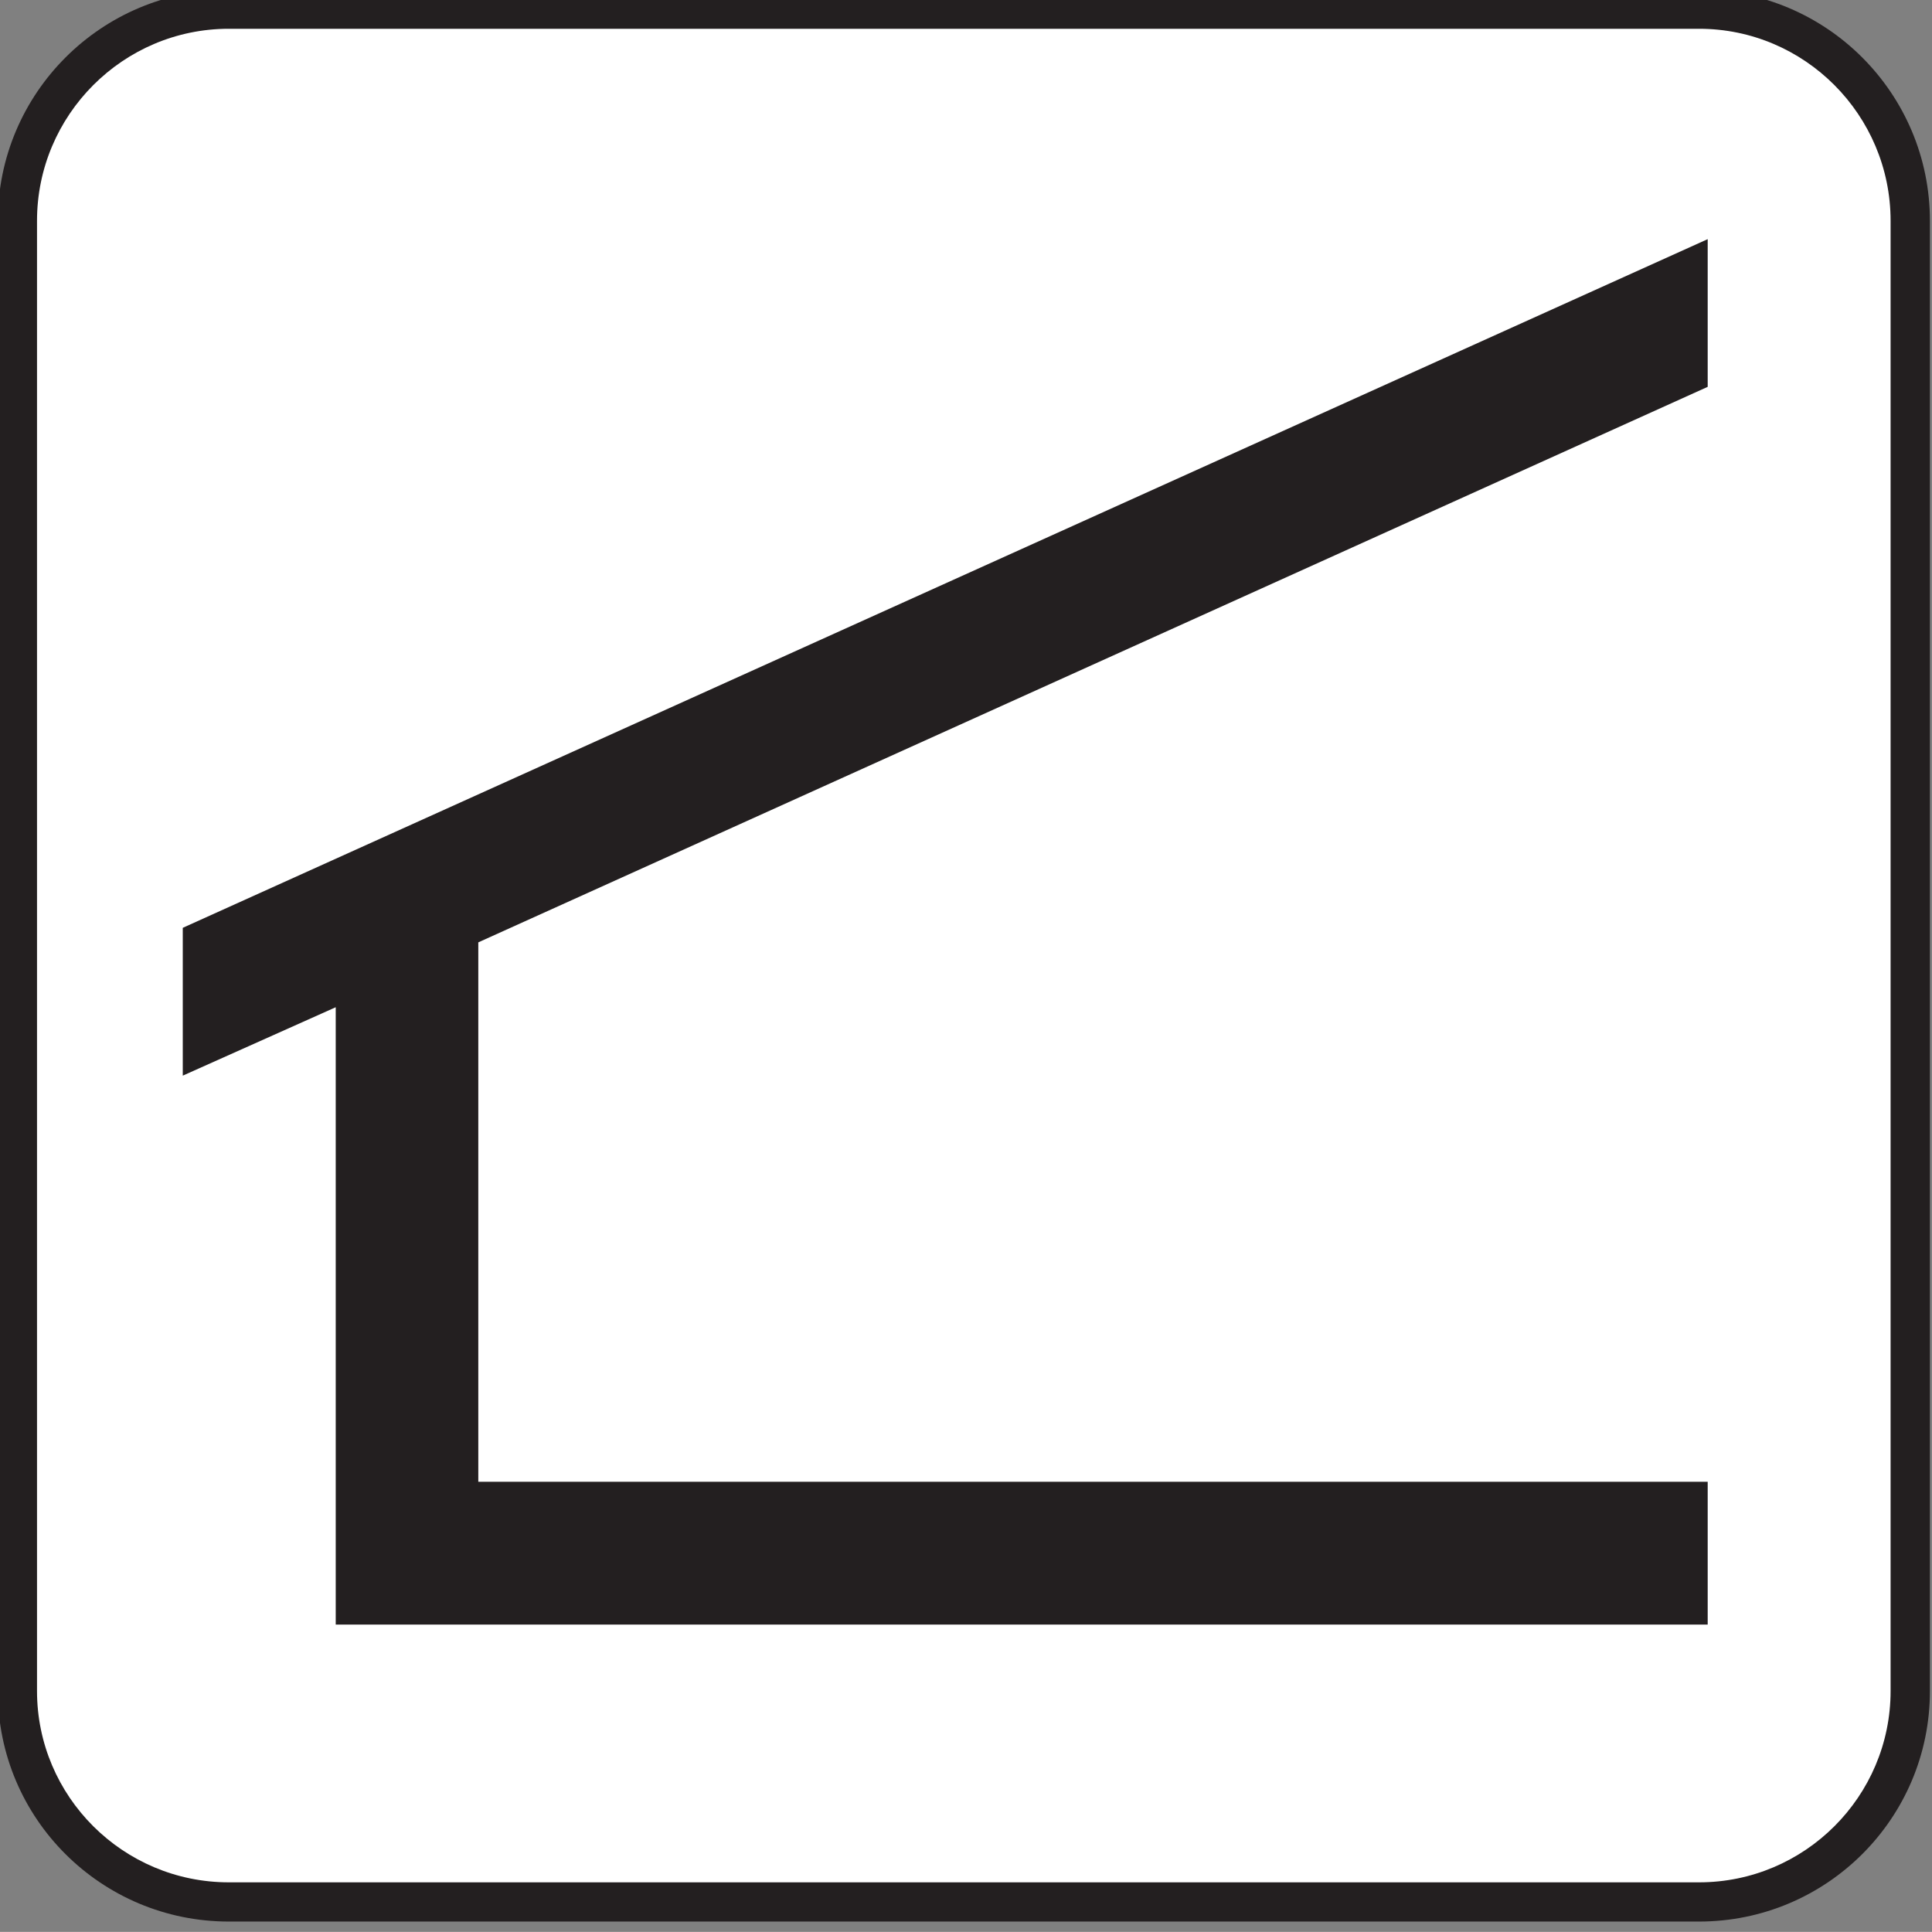
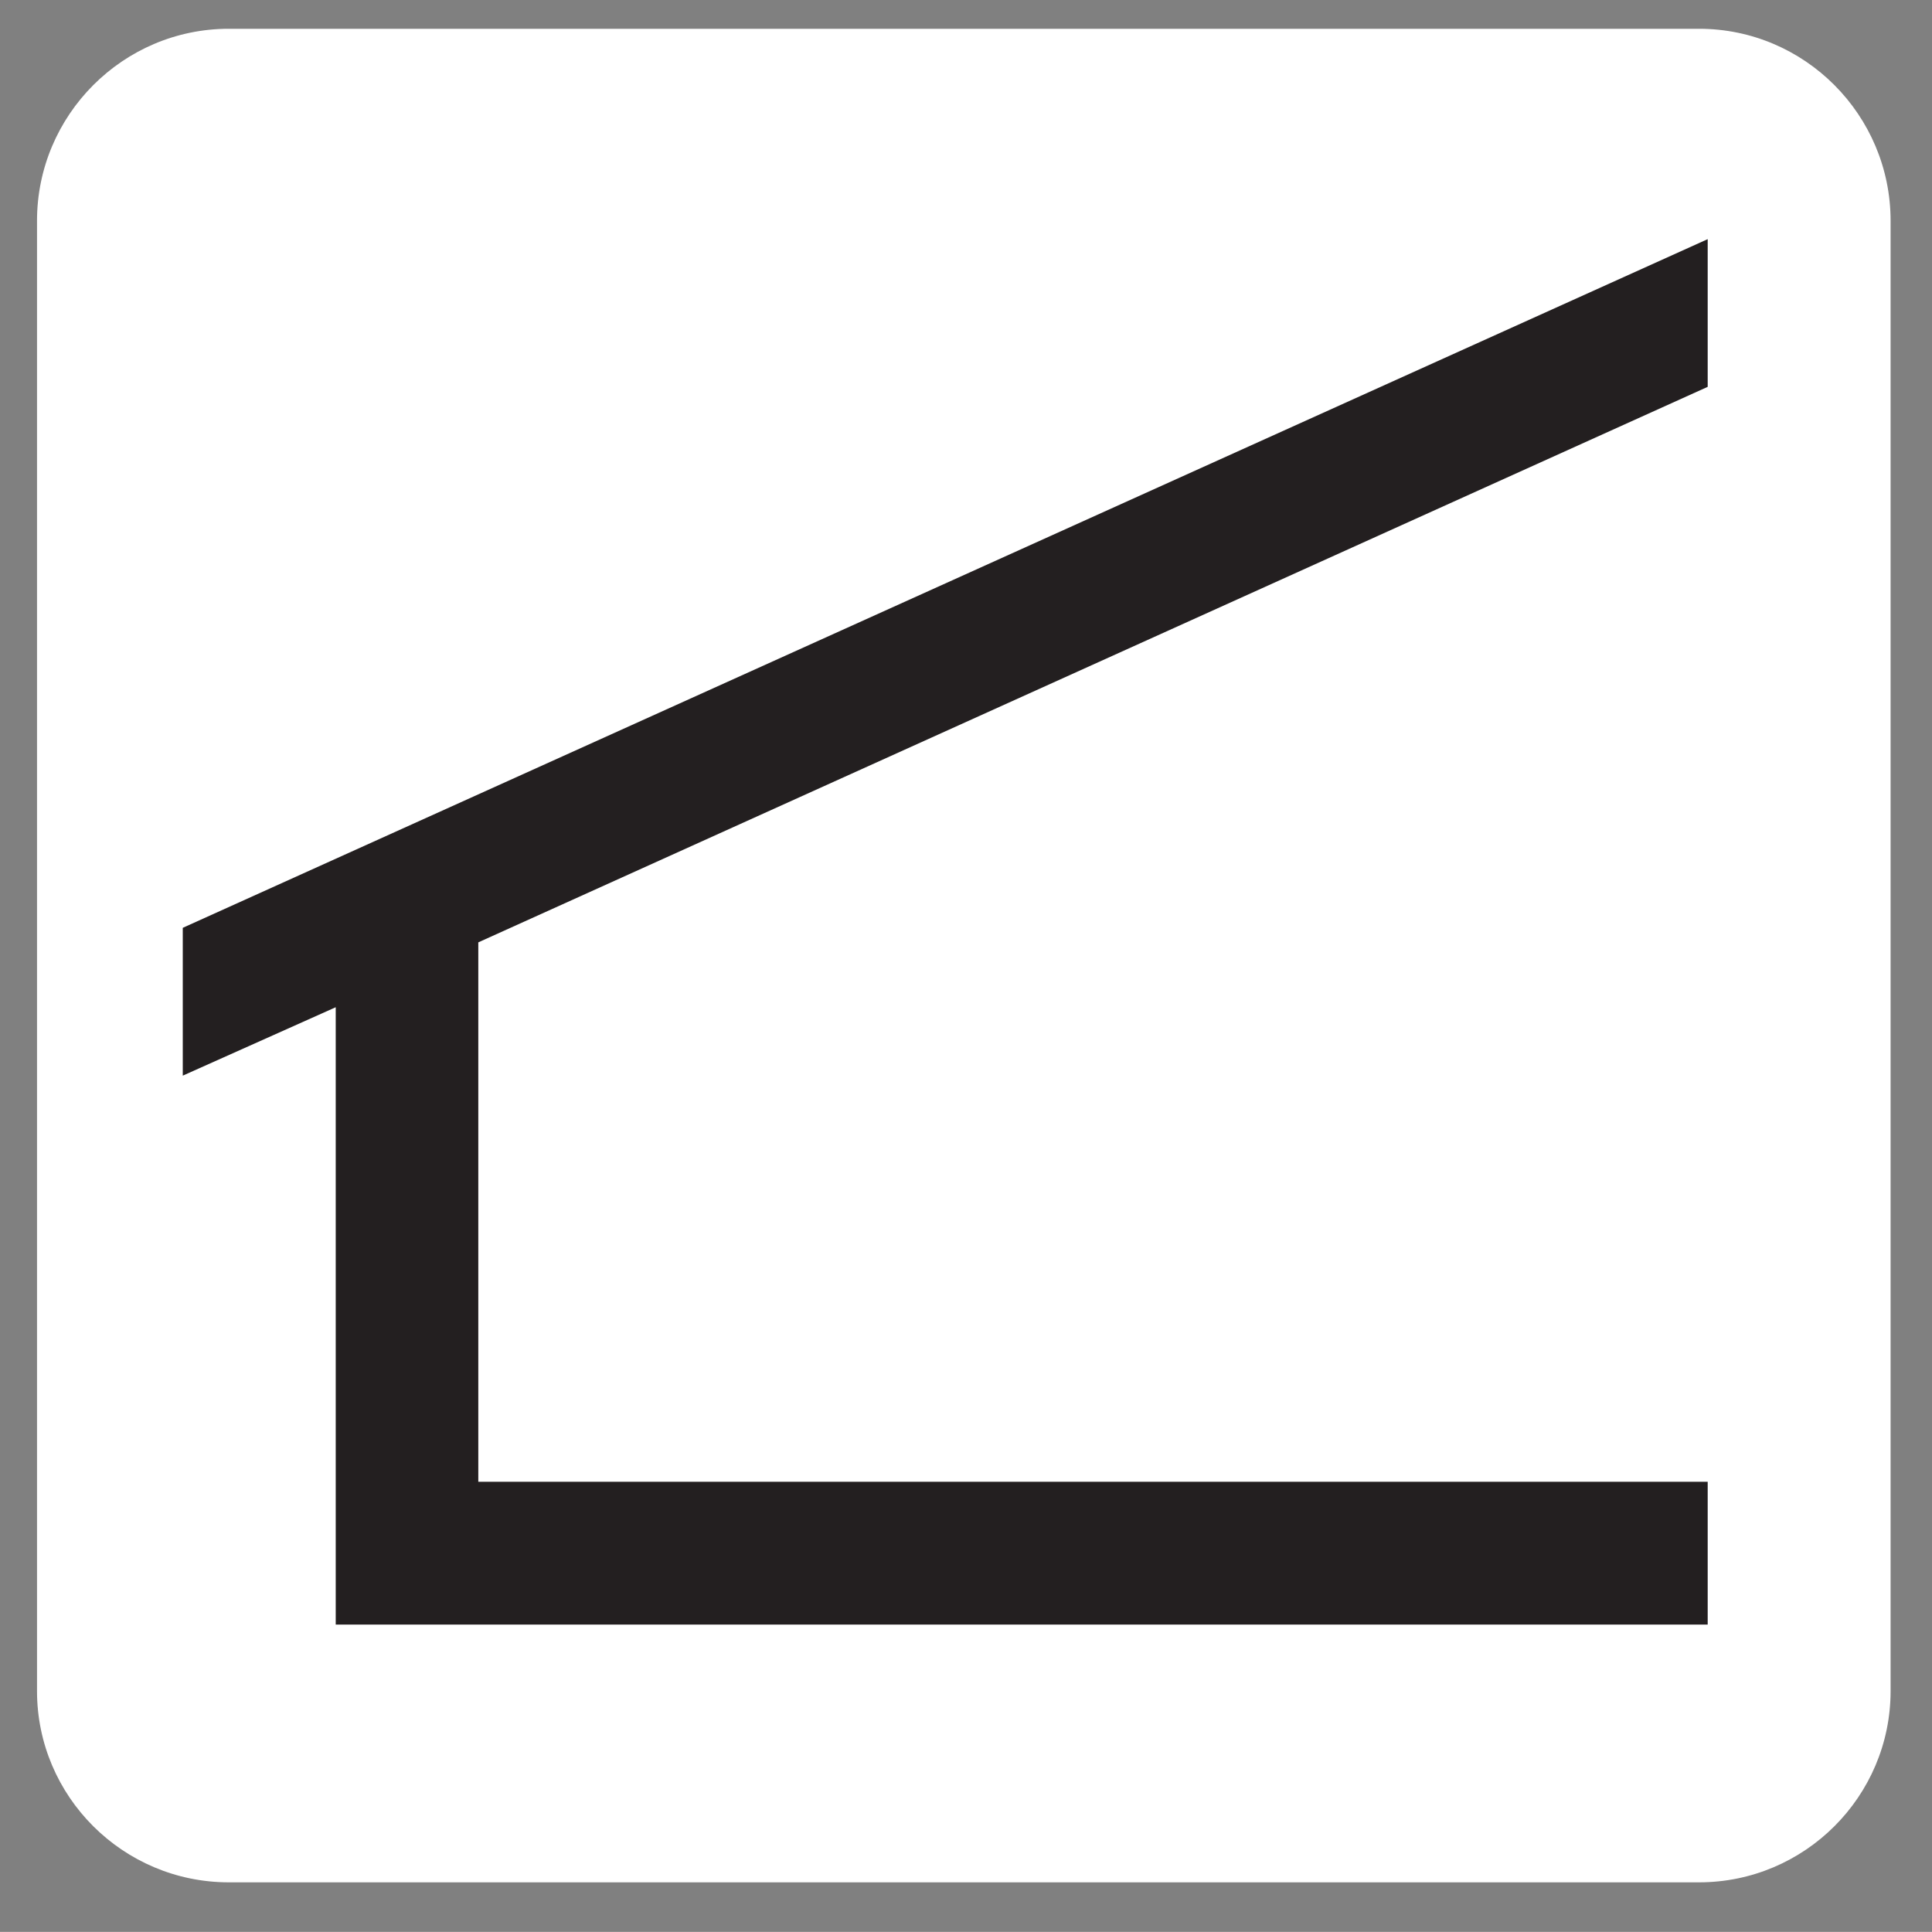
<svg xmlns="http://www.w3.org/2000/svg" width="123.547" height="123.539">
  <rect width="100%" height="100%" fill="#808080" stroke="none" />
  <title>Home Icon White</title>
  <g>
    <title>Layer 1</title>
    <g id="svg_1">
-       <path id="svg_2" fill="#231F20" d="m108.648,122.879c8.148,0 14.766,-6.586 14.766,-14.742l0,-94.016c0,-8.156 -6.617,-14.773 -14.766,-14.773l-94.015,0c-8.156,0 -14.773,6.617 -14.773,14.773l0,94.016c0,8.156 6.617,14.742 14.773,14.742l94.015,0z" />
      <path id="svg_3" fill="#FFFFFF" d="m14.633,1.84c-6.766,0 -12.266,5.516 -12.266,12.281l0,94.016c0,6.742 5.5,12.234 12.266,12.234l94.016,0c6.758,0 12.25,-5.492 12.25,-12.234l0,-94.016c0,-6.766 -5.492,-12.281 -12.25,-12.281l-94.016,0z" />
      <polygon id="svg_4" fill="#231F20" points="21.469,103.887 109.203,103.887 109.203,94.754 30.586,94.754 30.586,60.262    109.203,24.738 109.203,15.293 11.688,59.332 11.688,68.785 21.469,64.41  " />
    </g>
  </g>
</svg>